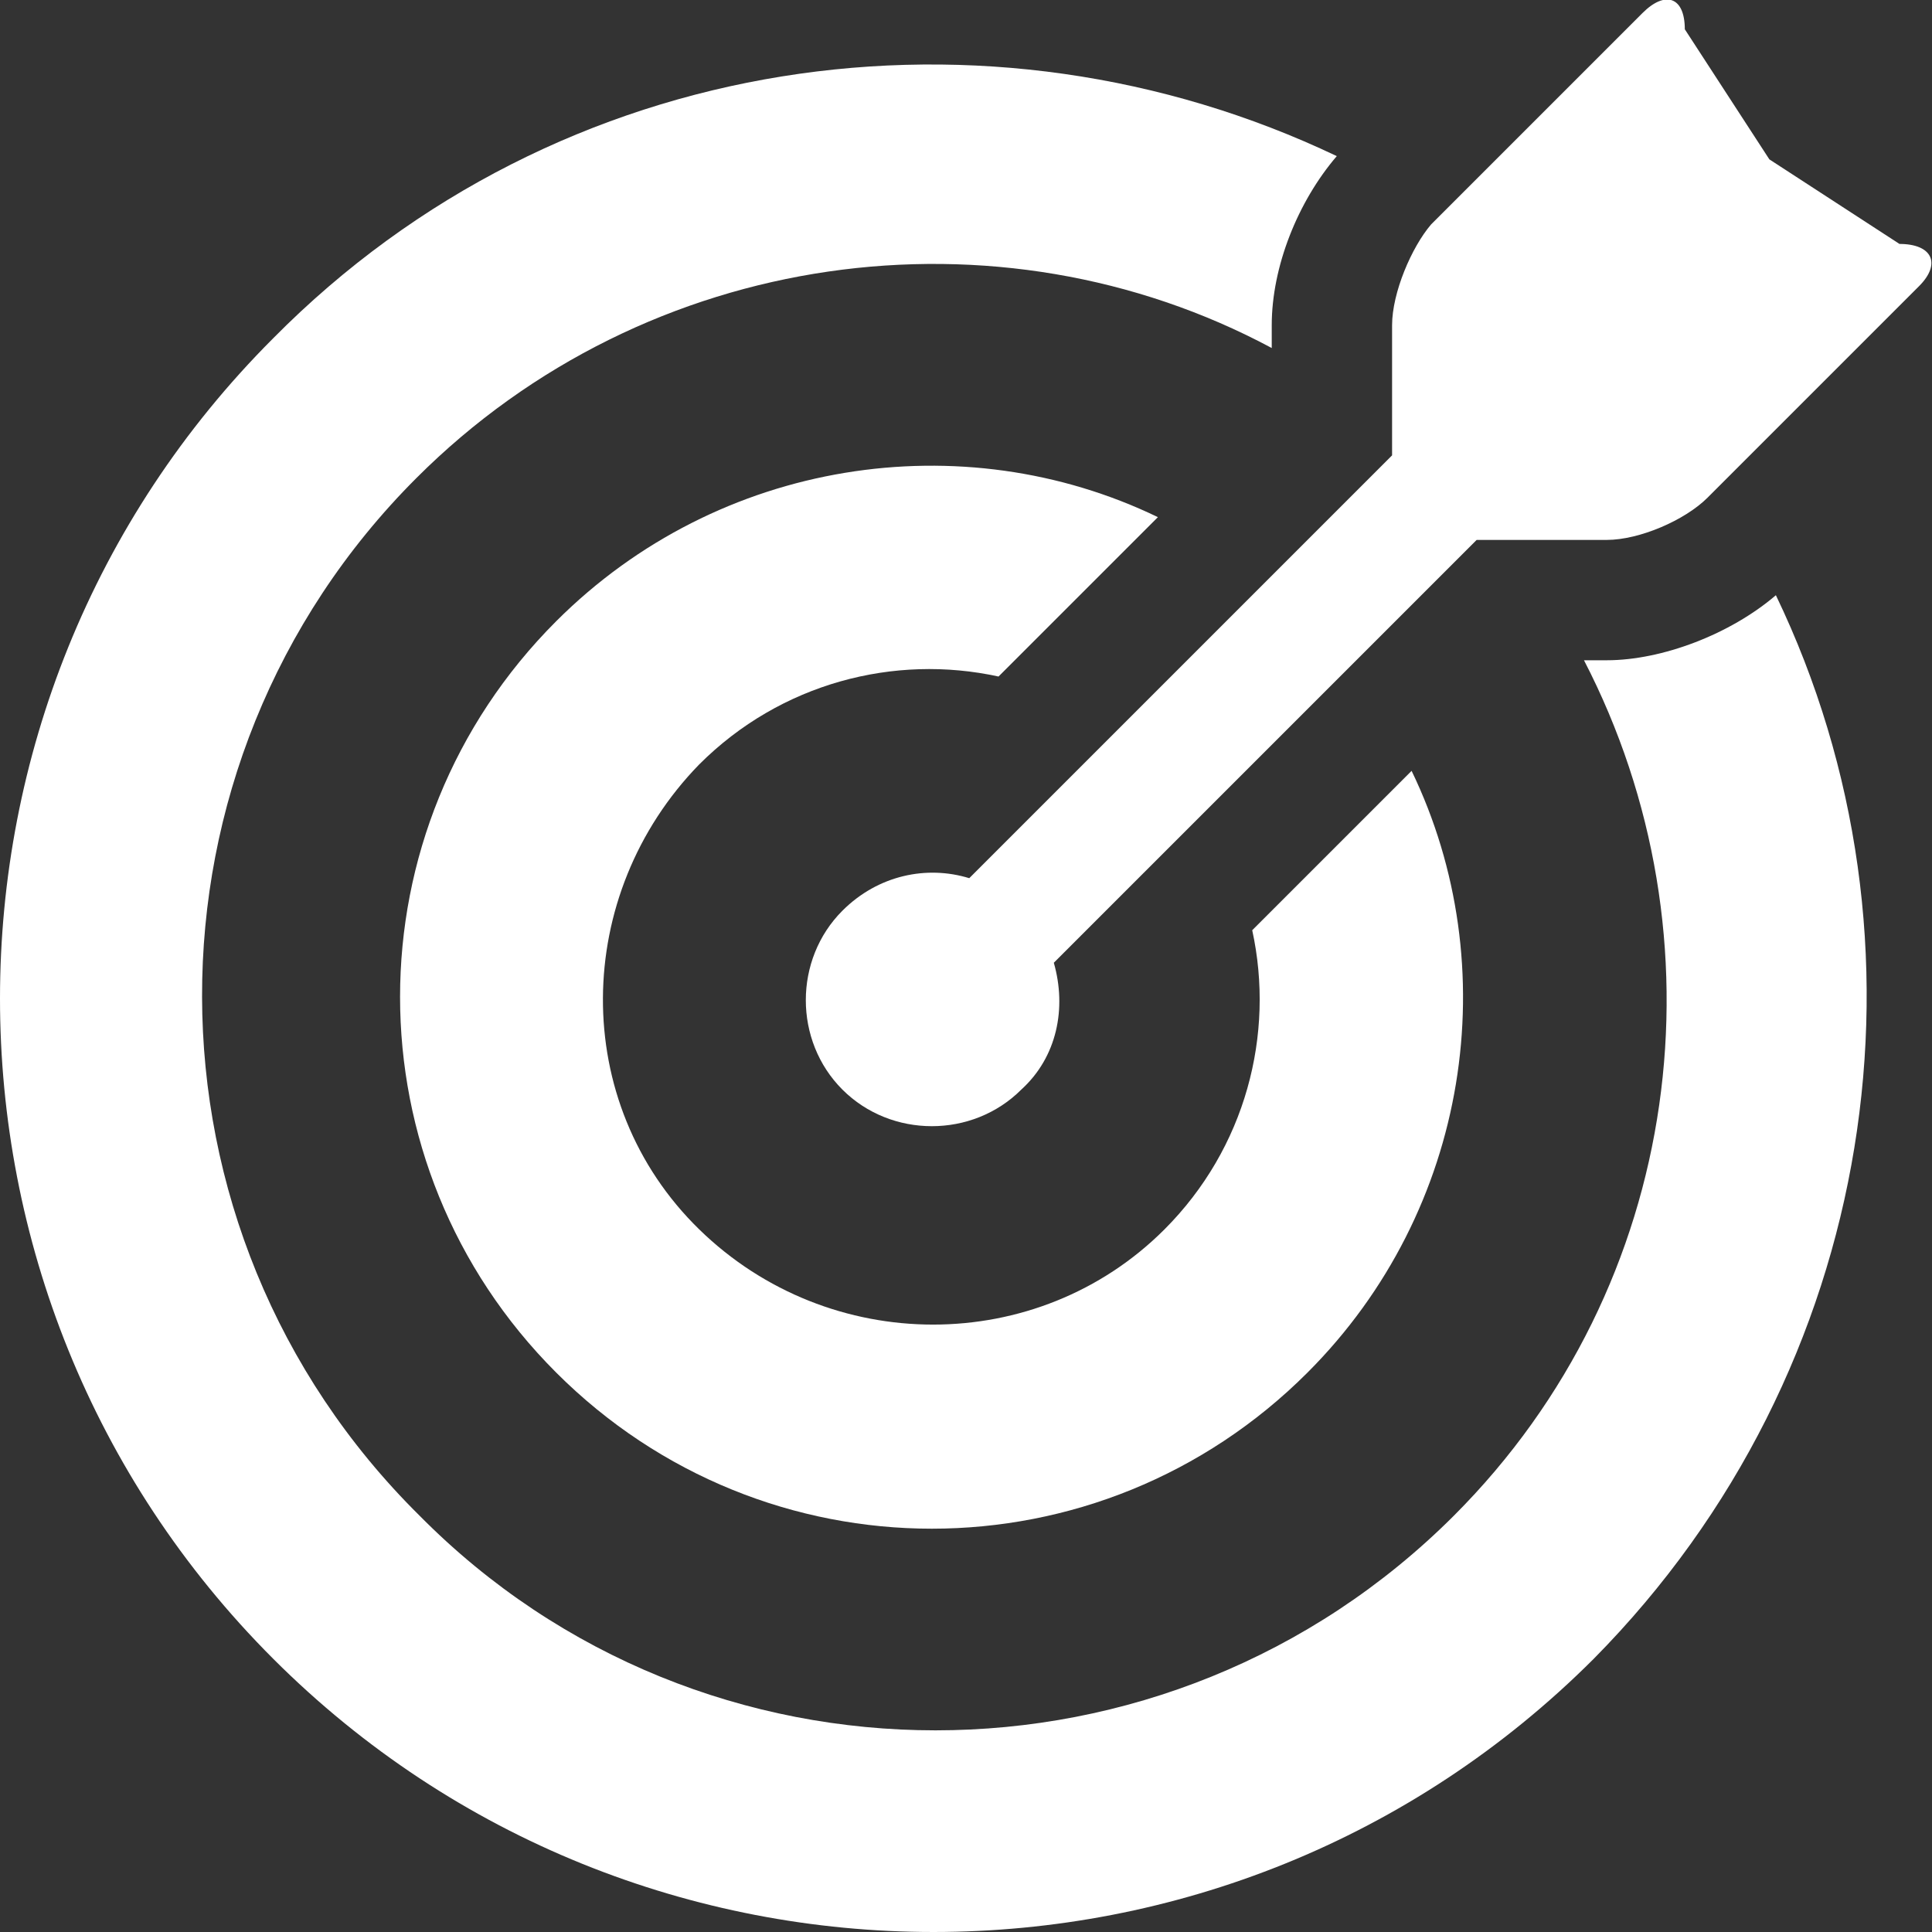
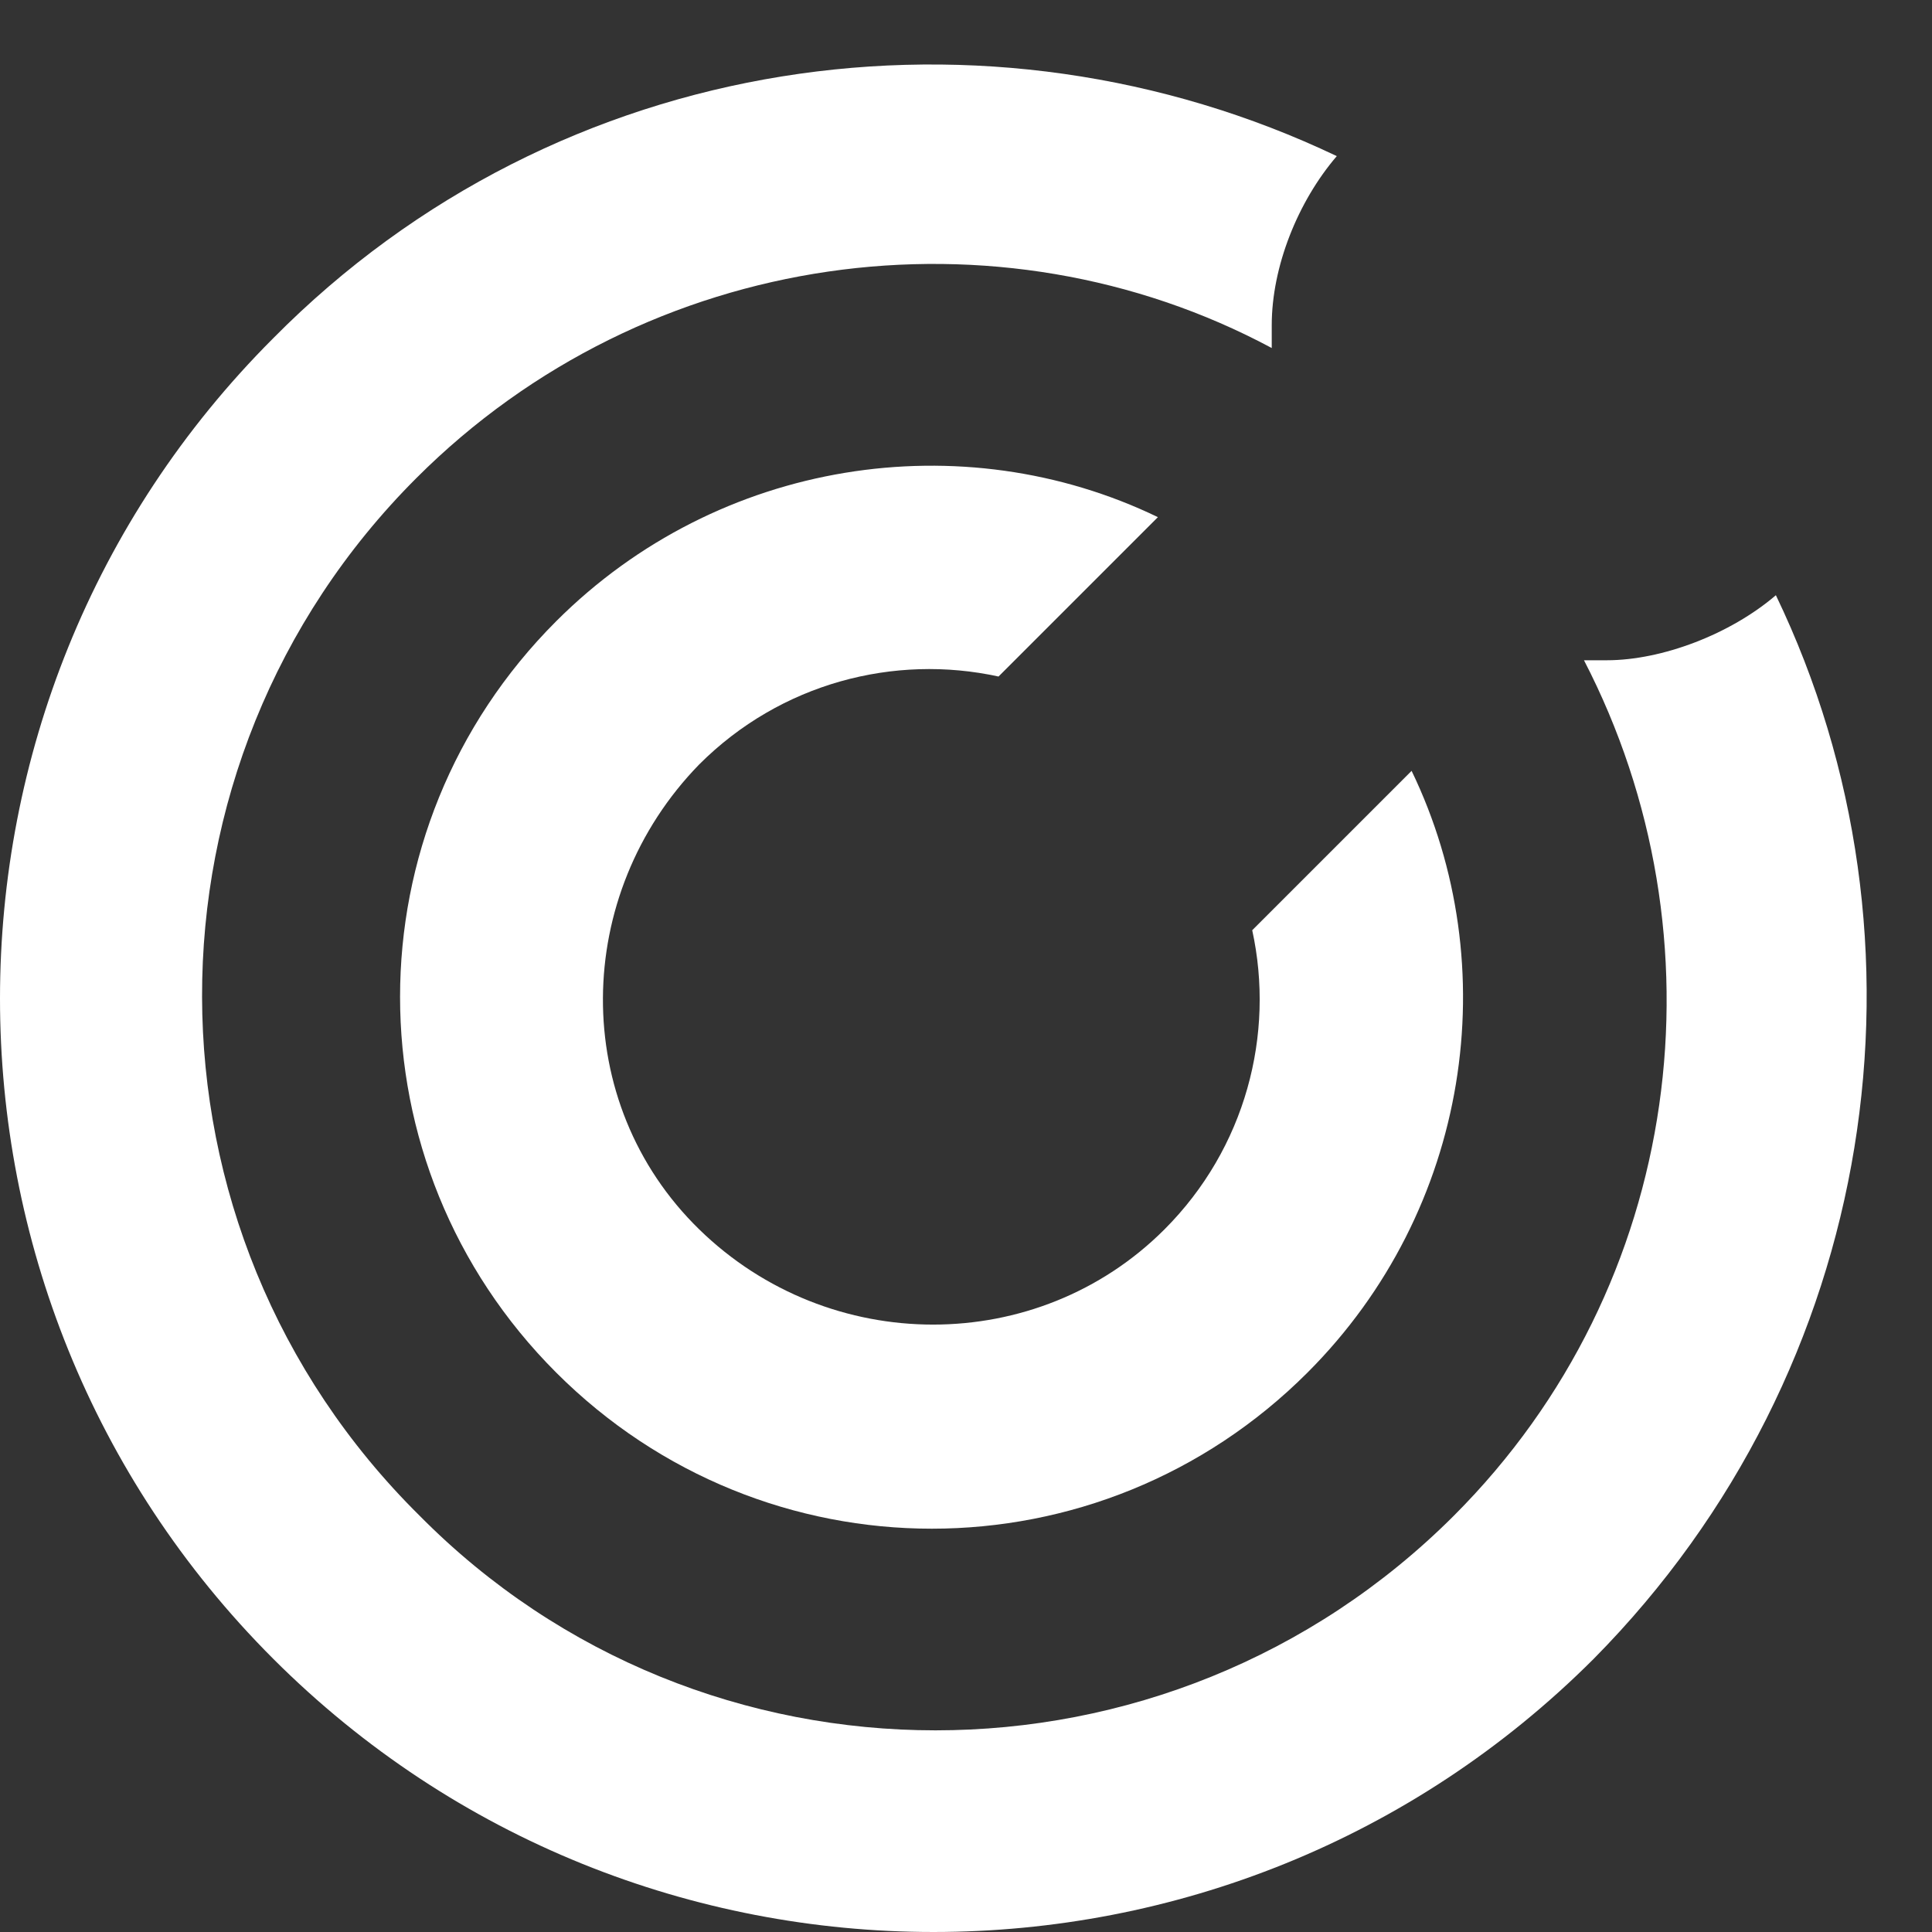
<svg xmlns="http://www.w3.org/2000/svg" version="1.1" id="Ebene_1" x="0px" y="0px" width="59.4px" height="59.4px" viewBox="0 0 59.4 59.4" style="enable-background:new 0 0 59.4 59.4;" xml:space="preserve">
  <rect x="0" y="0" width="59.4" height="59.4" fill="#333333" stroke="none" />
  <style type="text/css">
	.st0{fill:#fff;}
</style>
  <g>
    <path class="st0" d="M54.6,18.3c-1.4,1.2-3.5,2-5.2,2h-0.7c4.4,8.5,3.1,19.2-4,26.3c-8.8,8.8-23.1,8.8-31.8,0   C4,37.8,4,23.5,12.8,14.7c7.1-7.1,17.9-8.5,26.3-4V10c0-1.8,0.8-3.8,2-5.2C30.4-0.3,17.2,1.5,8.4,10.4C-2.8,21.6-2.8,39.8,8.4,51   C19.6,62.2,37.8,62.2,49,51C57.8,42.1,59.7,28.9,54.6,18.3" />
    <path class="st0" d="M43.4,23.7l-4.9,4.9c0.7,3.2-0.2,6.7-2.7,9.2c-3.9,3.9-10.3,3.9-14.3,0s-3.9-10.3,0-14.3   c2.5-2.5,6-3.4,9.2-2.7l4.9-4.9c-6-2.9-13.5-1.8-18.5,3.2c-6.4,6.4-6.4,16.7,0,23.1c6.4,6.4,16.7,6.4,23.1,0   C45.2,37.2,46.3,29.7,43.4,23.7" />
-     <path class="st0" d="M58.4,7.5l-4-2.6l-2.6-4c0-1-0.6-1.2-1.3-0.5l-6.5,6.5C43.4,7.6,42.8,9,42.8,10v4l-13,13   c-1.3-0.4-2.8-0.1-3.9,1c-1.5,1.5-1.5,4,0,5.5c1.5,1.5,4,1.5,5.5,0c1.1-1,1.4-2.5,1-3.9l13-13h4c1,0,2.4-0.6,3.1-1.3l6.5-6.5   C59.7,8.1,59.4,7.5,58.4,7.5" />
  </g>
</svg>